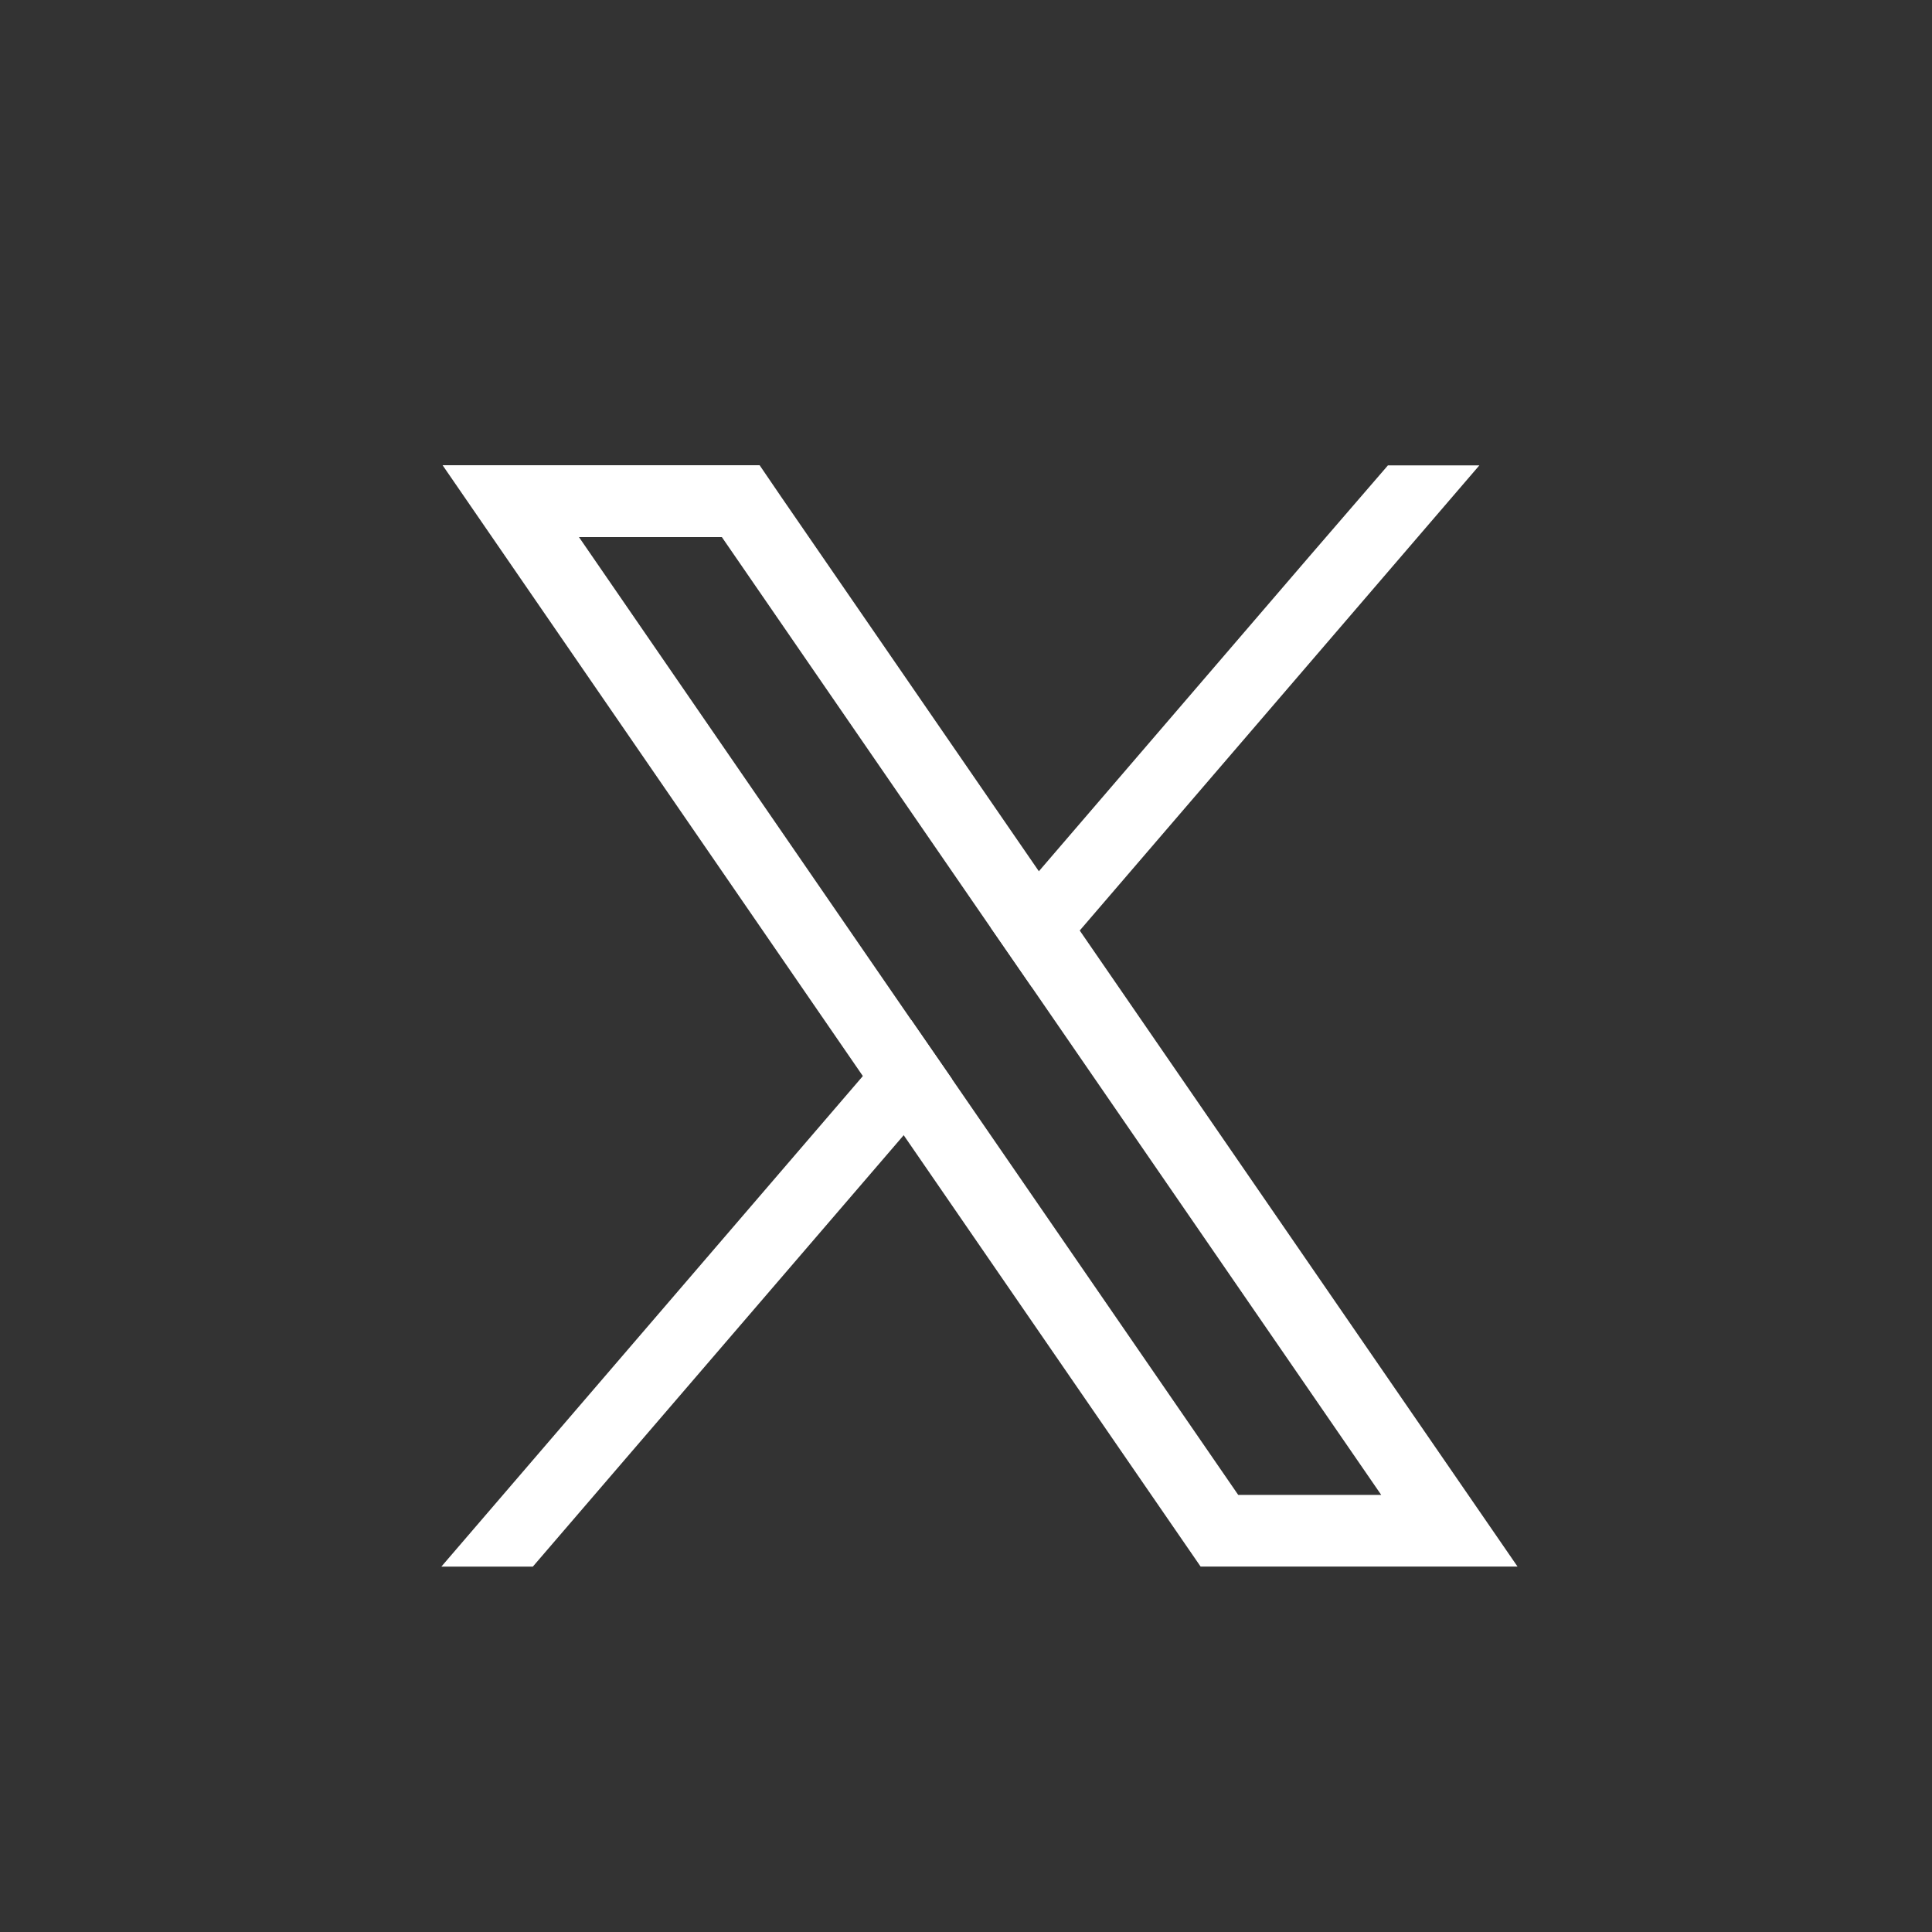
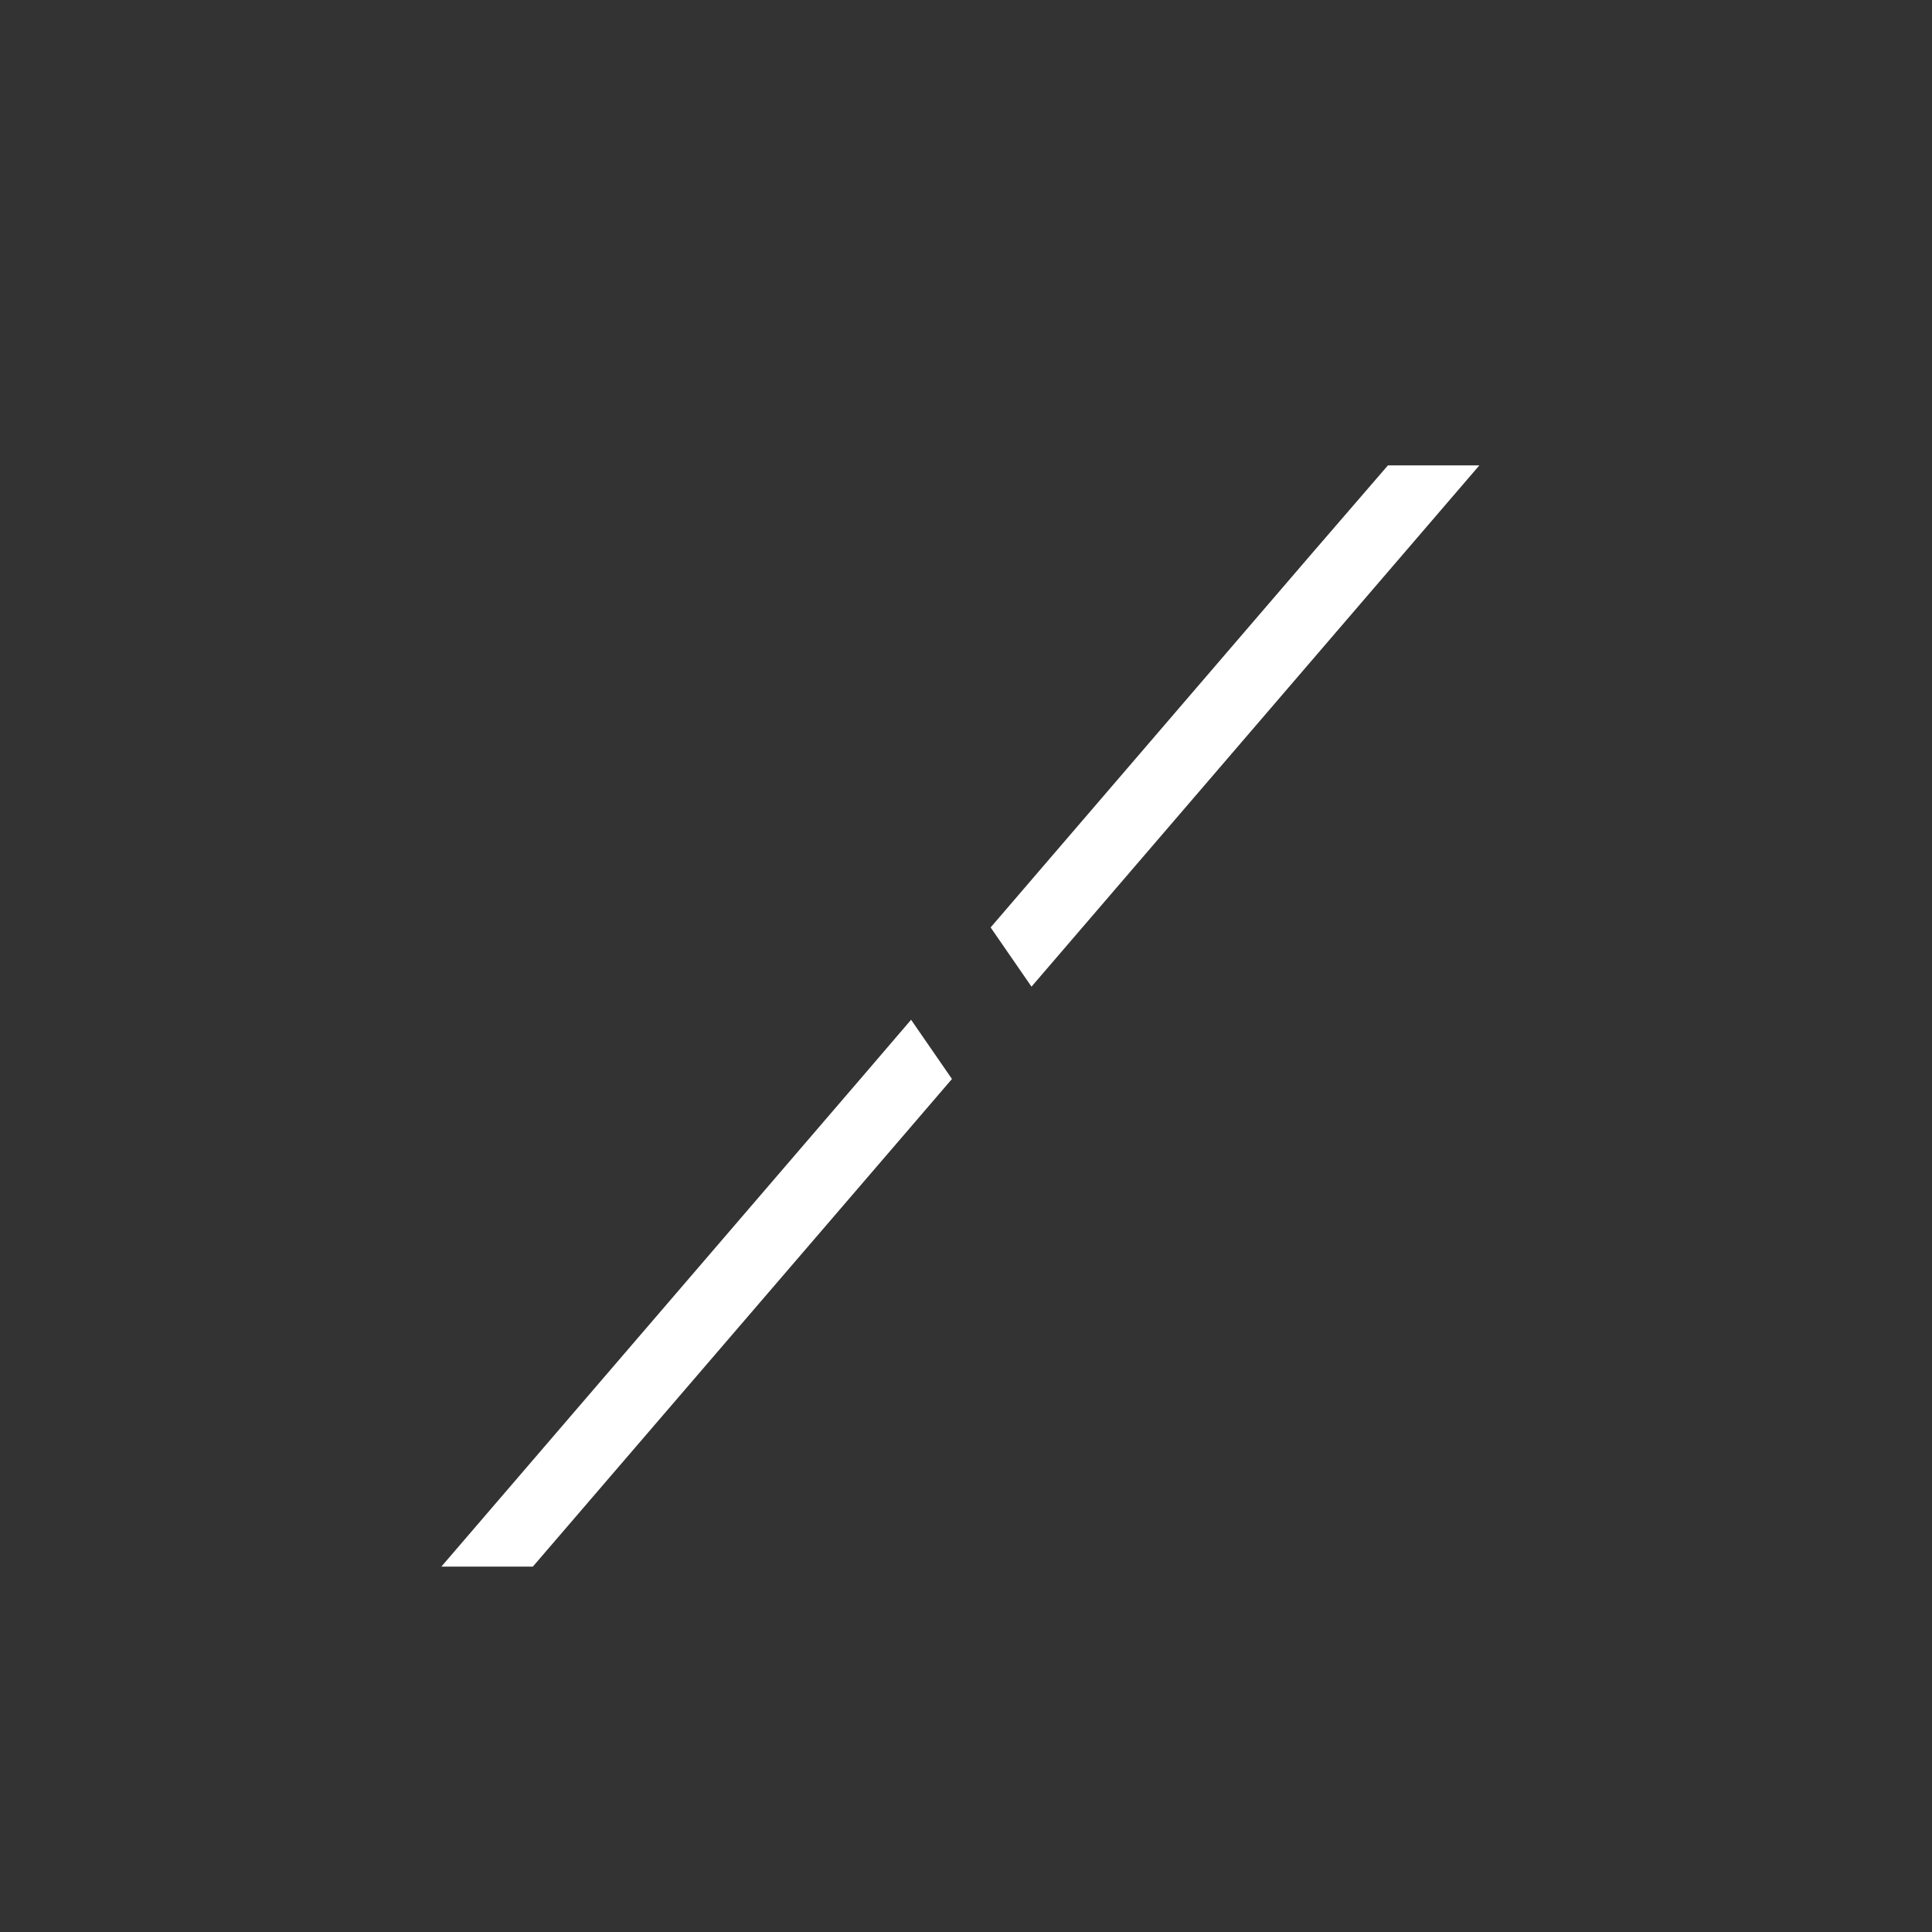
<svg xmlns="http://www.w3.org/2000/svg" id="Icon-Twitter" width="52" height="52" viewBox="0 0 52 52">
  <rect x="0" y="0" width="52" height="52" fill="#333333" stroke="none" />
  <rect id="Retângulo_3355" data-name="Retângulo 3355" width="52" height="52" fill="#fff" opacity="0" />
  <g id="Grupo_59" data-name="Grupo 59" transform="translate(11.879 12.526)">
-     <path id="Caminho_4104" data-name="Caminho 4104" d="M15.076,16.519l-1.1-1.594L5.038,1.935H8.884l7.231,10.506,1.1,1.594,9.416,13.68H22.782ZM1.367,0l2.08,3.023L12.678,16.44l1.1,1.593,7.417,10.776.575.835H30.3l-2.081-3.023-9.705-14.1-1.1-1.595L10.473.841,9.9,0Z" transform="translate(-1.334 -0.005)" fill="#fff" />
    <path id="Caminho_4105" data-name="Caminho 4105" d="M11.345,613.45,0,626.654H2.462l9.981-11.611,1.3-1.514-1.1-1.594Z" transform="translate(0 -597.014)" fill="#fff" />
    <path id="Caminho_4106" data-name="Caminho 4106" d="M616.905.005,614.8,2.444l-7.288,8.483-1.3,1.514,1.1,1.594,1.3-1.513L619.366.005Z" transform="translate(-591.428 -0.005)" fill="#fff" />
  </g>
</svg>